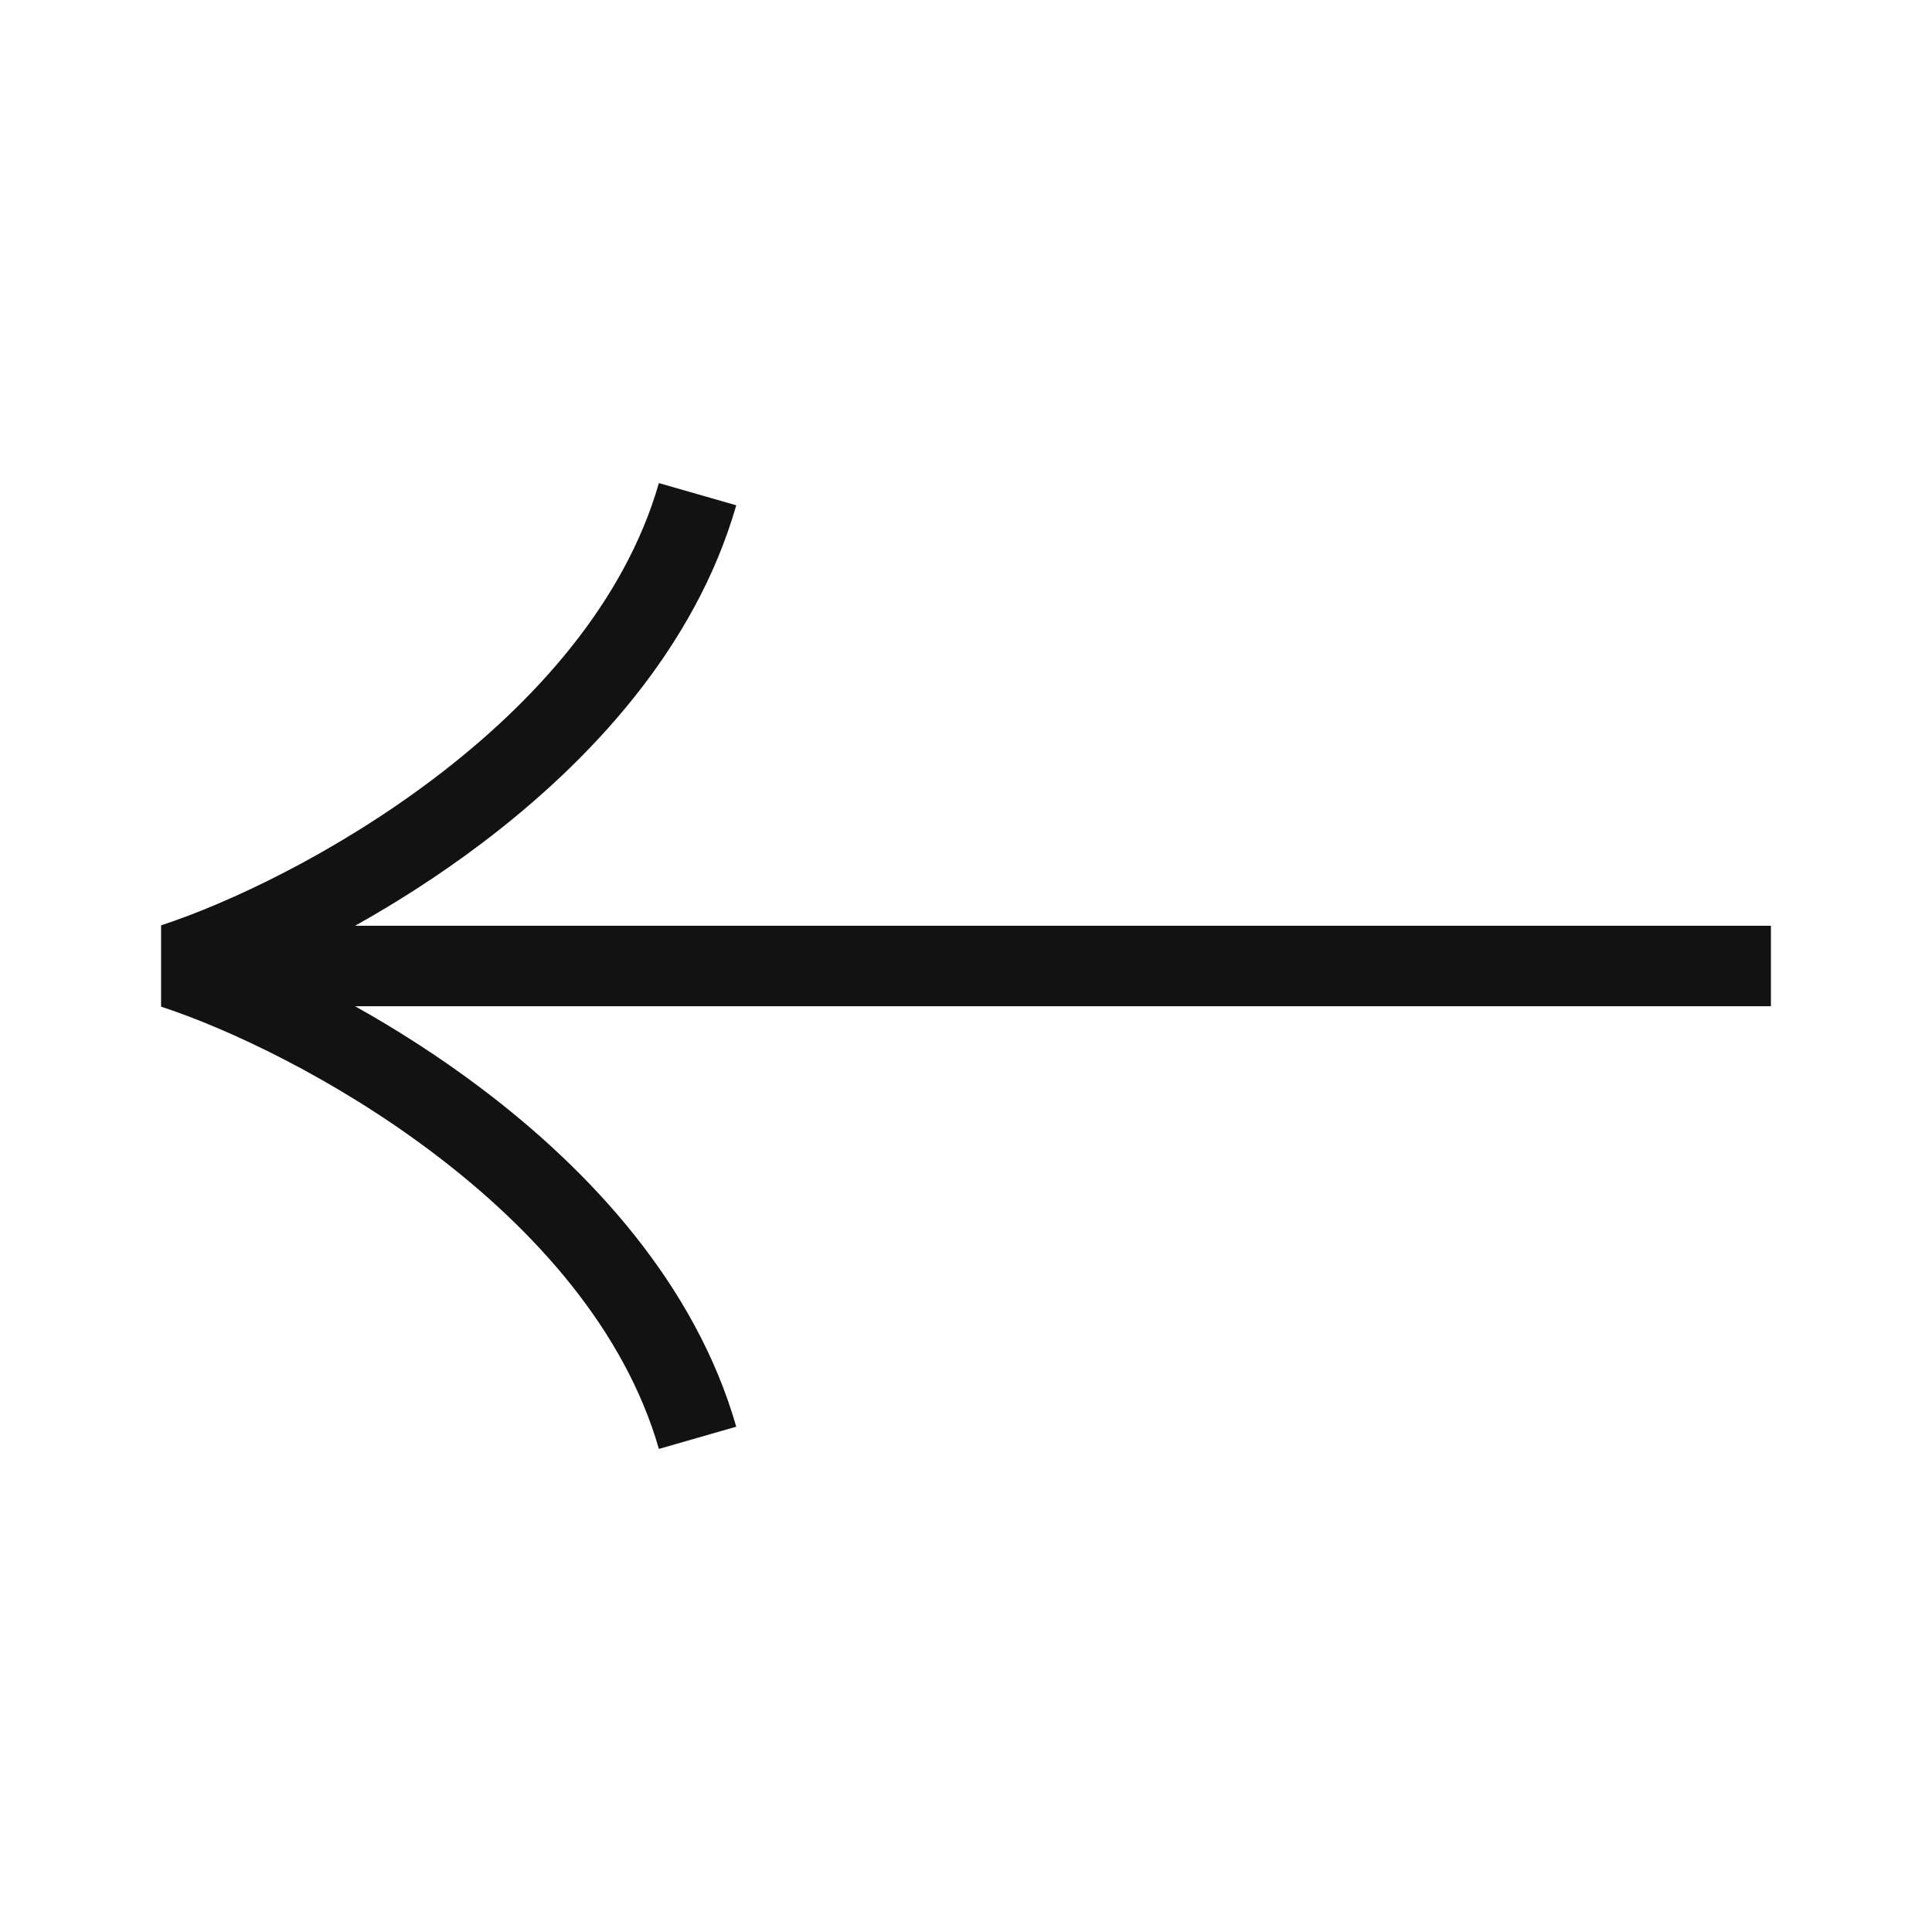
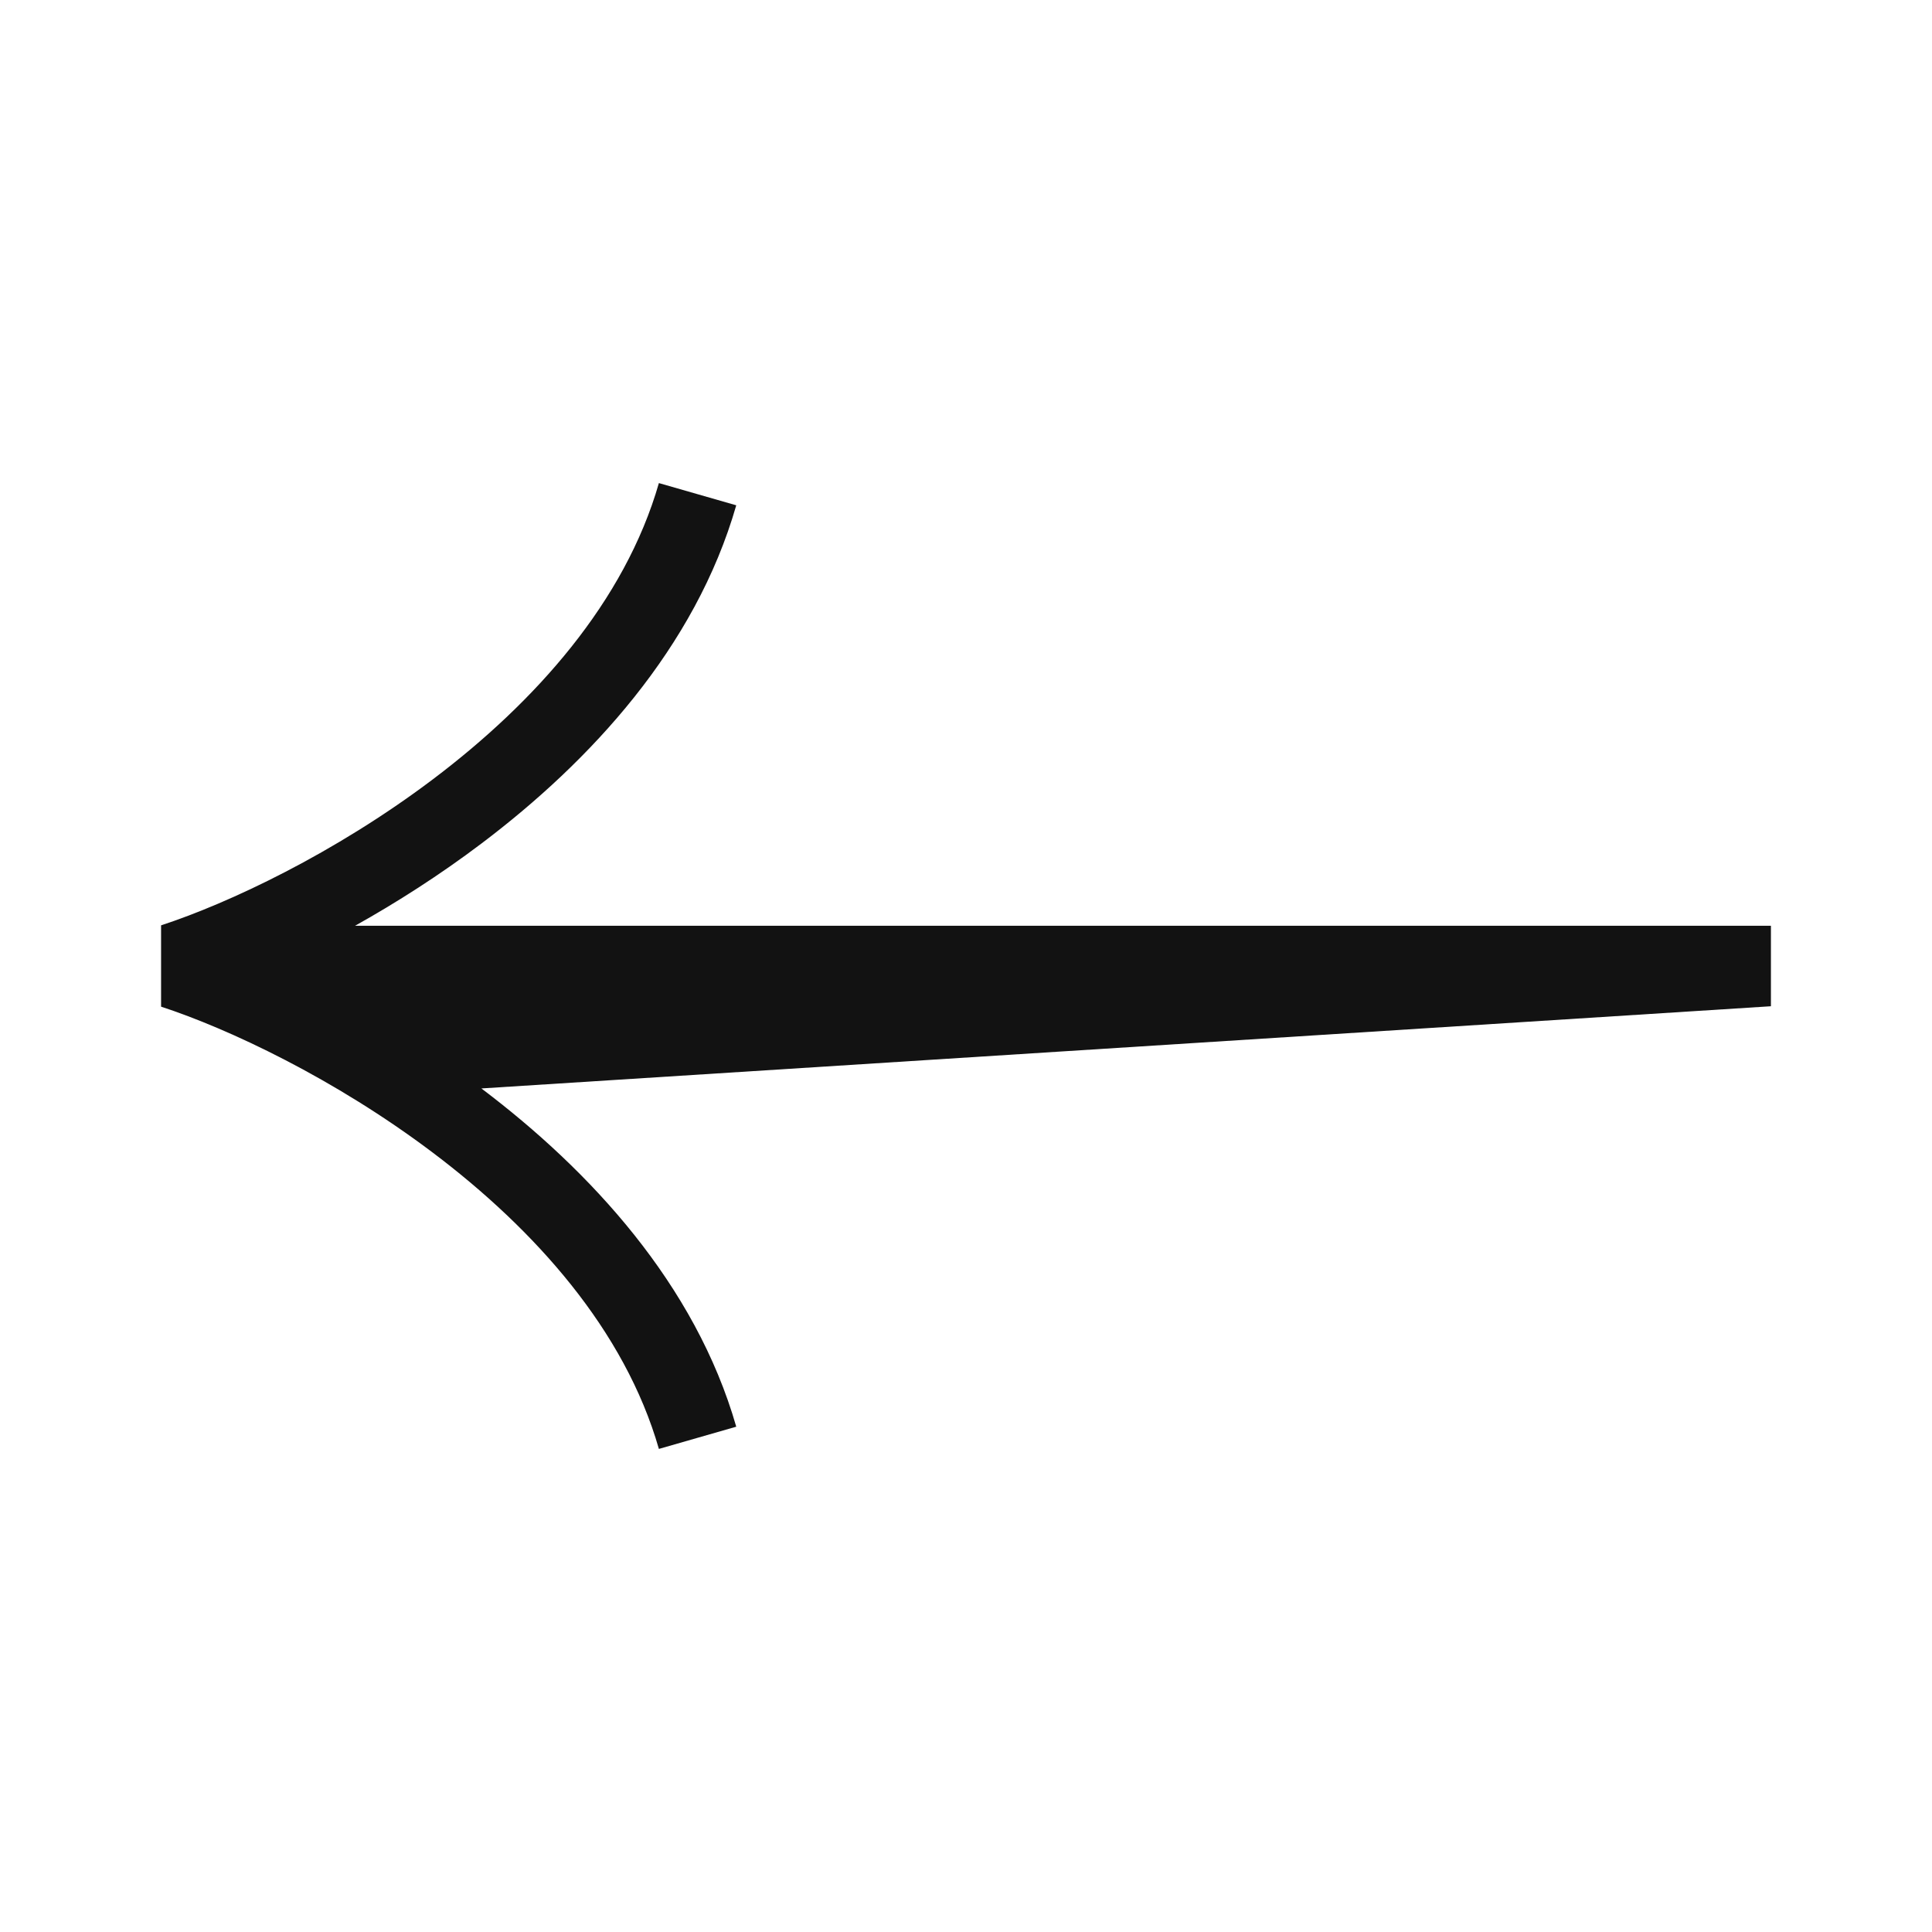
<svg xmlns="http://www.w3.org/2000/svg" width="24" height="24" viewBox="0 0 24 24" fill="none">
-   <path d="M2.001 12.505C2.838 12.779 4.154 13.396 5.377 14.319C6.647 15.277 7.761 16.523 8.185 17.999L9.146 17.723C8.638 15.954 7.335 14.544 5.98 13.521C5.461 13.129 4.926 12.788 4.411 12.5L21.999 12.5V11.5L4.411 11.5C4.926 11.212 5.461 10.871 5.98 10.479C7.335 9.456 8.638 8.047 9.146 6.277L8.185 6.001C7.761 7.477 6.647 8.723 5.377 9.681C4.154 10.604 2.838 11.221 2.001 11.495V12.505Z" fill="#121212" />
+   <path d="M2.001 12.505C2.838 12.779 4.154 13.396 5.377 14.319C6.647 15.277 7.761 16.523 8.185 17.999L9.146 17.723C8.638 15.954 7.335 14.544 5.98 13.521L21.999 12.5V11.5L4.411 11.5C4.926 11.212 5.461 10.871 5.98 10.479C7.335 9.456 8.638 8.047 9.146 6.277L8.185 6.001C7.761 7.477 6.647 8.723 5.377 9.681C4.154 10.604 2.838 11.221 2.001 11.495V12.505Z" fill="#121212" />
</svg>